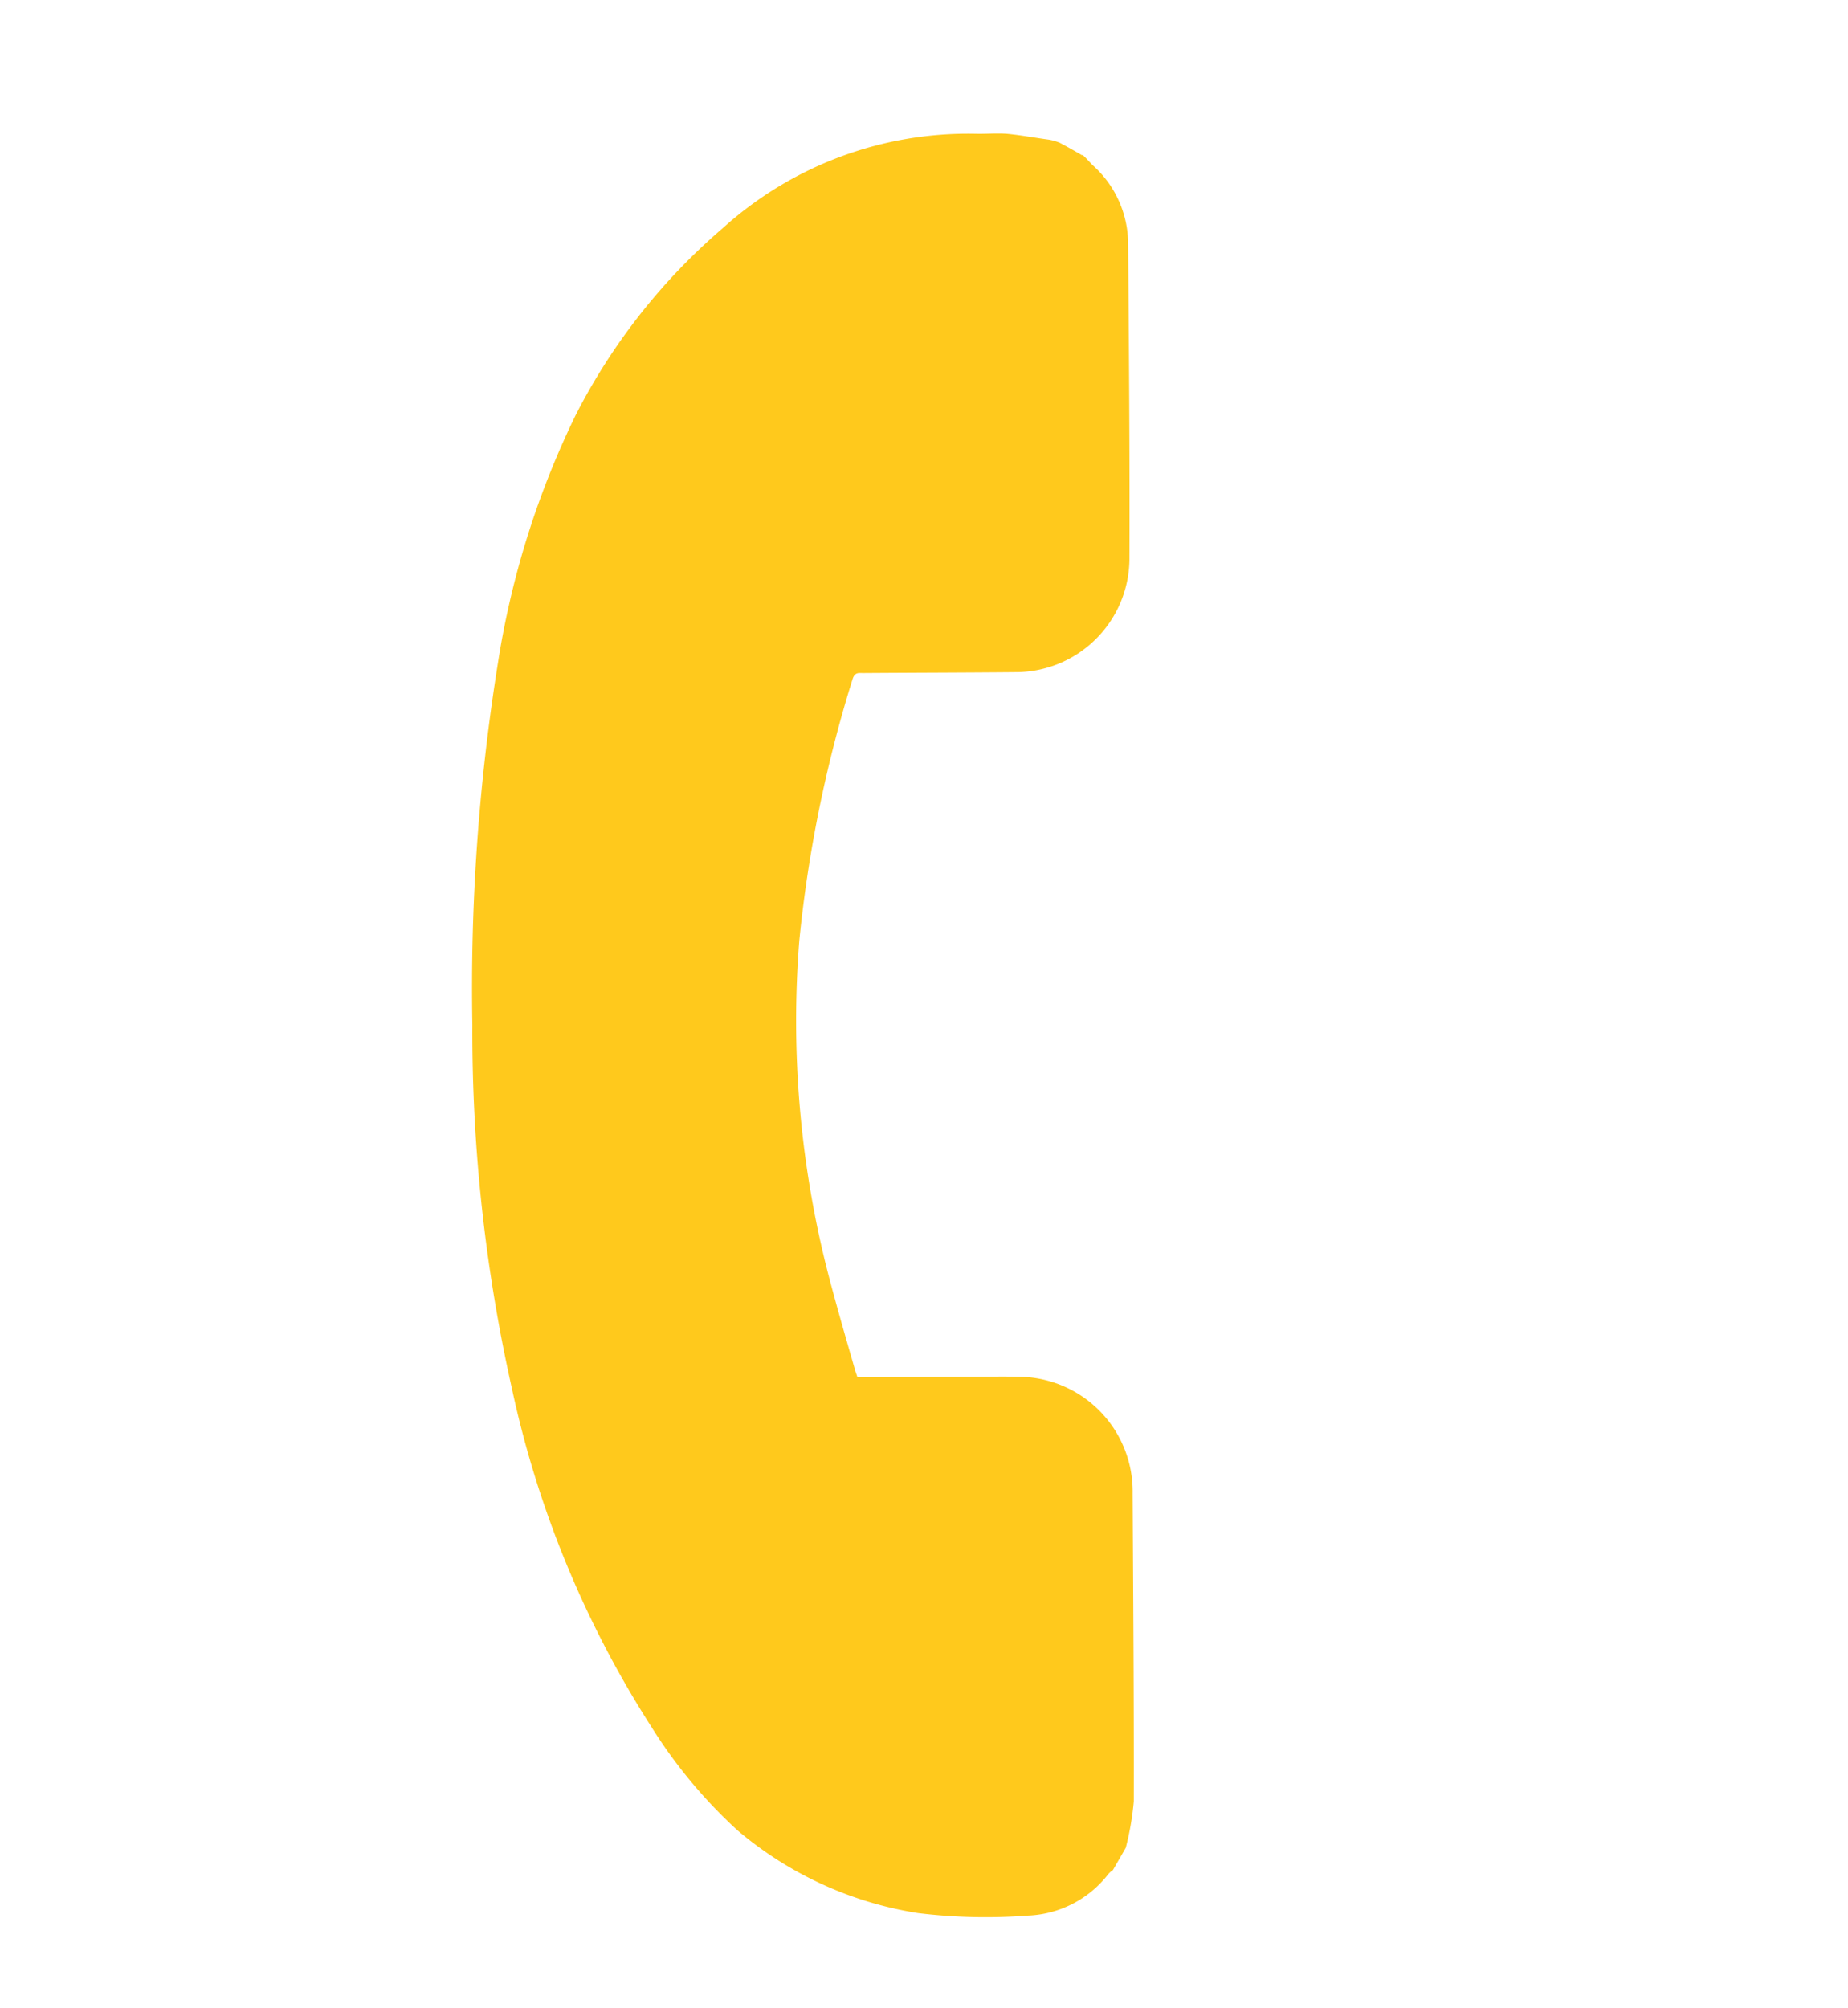
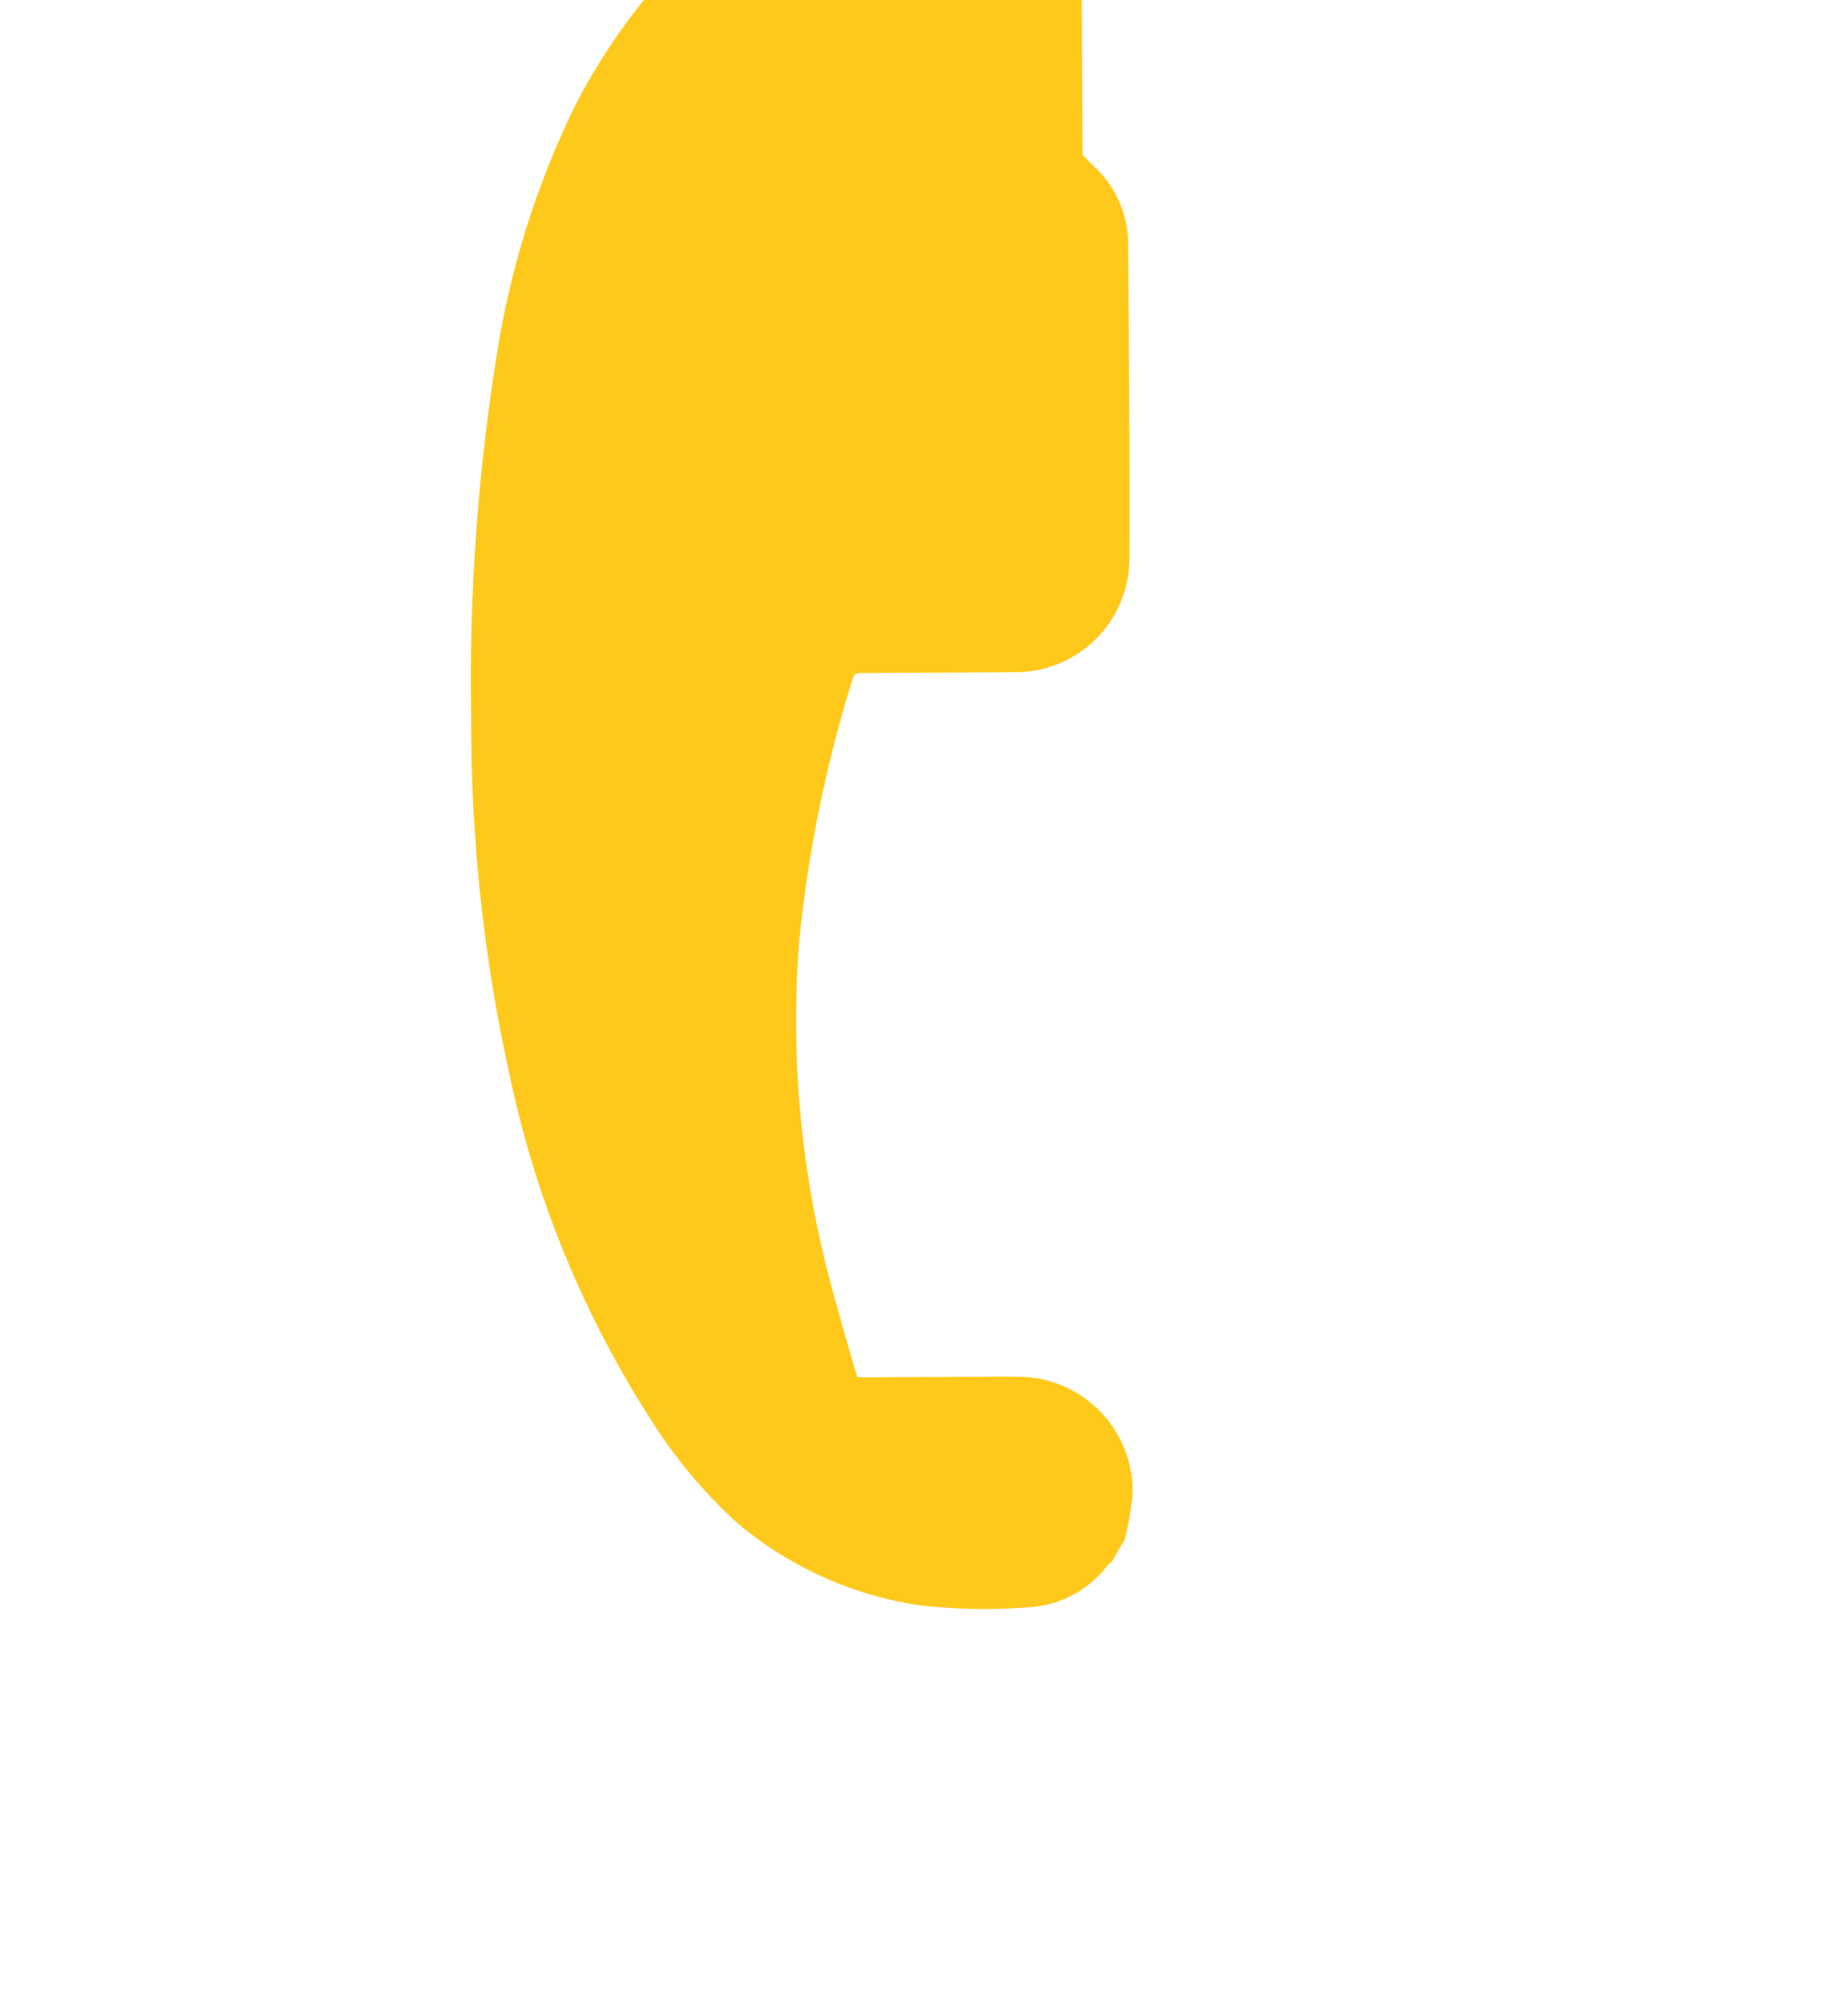
<svg xmlns="http://www.w3.org/2000/svg" width="36.305" height="39.436" viewBox="0 0 36.305 39.436">
-   <path id="Path_766" data-name="Path 766" d="M487.434,326.842c.09.019.179.051.275.077a2.074,2.074,0,0,1,1.376.992c1.05,1.786,2.1,3.571,3.13,5.37a2.237,2.237,0,0,1-.852,3.026c-.858.506-1.721,1.006-2.573,1.506-.077.044-.147.063-.121.2a25.794,25.794,0,0,0,1.664,4.98,19.94,19.94,0,0,0,3.763,5.383c.461.467.935.921,1.414,1.383.033.031.058.05.1.089l1.8-1.051c.333-.19.672-.4,1.012-.582a2.252,2.252,0,0,1,3.008.9c1.018,1.742,2.041,3.483,3.046,5.231a5.632,5.632,0,0,1,.32.87v.505a.445.445,0,0,0-.038.109,2.1,2.1,0,0,1-.961,1.5,10.948,10.948,0,0,1-1.894,1.037,7.2,7.2,0,0,1-3.885.366,9.777,9.777,0,0,1-2.471-.91,20.132,20.132,0,0,1-5.7-4.384,32.043,32.043,0,0,1-4.251-5.806,40.307,40.307,0,0,1-3.116-6.4,17.1,17.1,0,0,1-1.114-4.992,12.059,12.059,0,0,1,.665-4.613,7.194,7.194,0,0,1,3.373-4.092c.185-.1.364-.229.556-.318.243-.11.5-.2.743-.3a1.028,1.028,0,0,1,.224-.057c.173-.007.345-.007.505-.007" transform="translate(-237.442 -523.729) rotate(30)" fill="#ffc91c" />
+   <path id="Path_766" data-name="Path 766" d="M487.434,326.842c.09.019.179.051.275.077a2.074,2.074,0,0,1,1.376.992c1.05,1.786,2.1,3.571,3.13,5.37a2.237,2.237,0,0,1-.852,3.026c-.858.506-1.721,1.006-2.573,1.506-.077.044-.147.063-.121.2a25.794,25.794,0,0,0,1.664,4.98,19.94,19.94,0,0,0,3.763,5.383c.461.467.935.921,1.414,1.383.033.031.058.05.1.089l1.8-1.051c.333-.19.672-.4,1.012-.582a2.252,2.252,0,0,1,3.008.9a5.632,5.632,0,0,1,.32.87v.505a.445.445,0,0,0-.038.109,2.1,2.1,0,0,1-.961,1.5,10.948,10.948,0,0,1-1.894,1.037,7.2,7.2,0,0,1-3.885.366,9.777,9.777,0,0,1-2.471-.91,20.132,20.132,0,0,1-5.7-4.384,32.043,32.043,0,0,1-4.251-5.806,40.307,40.307,0,0,1-3.116-6.4,17.1,17.1,0,0,1-1.114-4.992,12.059,12.059,0,0,1,.665-4.613,7.194,7.194,0,0,1,3.373-4.092c.185-.1.364-.229.556-.318.243-.11.5-.2.743-.3a1.028,1.028,0,0,1,.224-.057c.173-.007.345-.007.505-.007" transform="translate(-237.442 -523.729) rotate(30)" fill="#ffc91c" />
</svg>